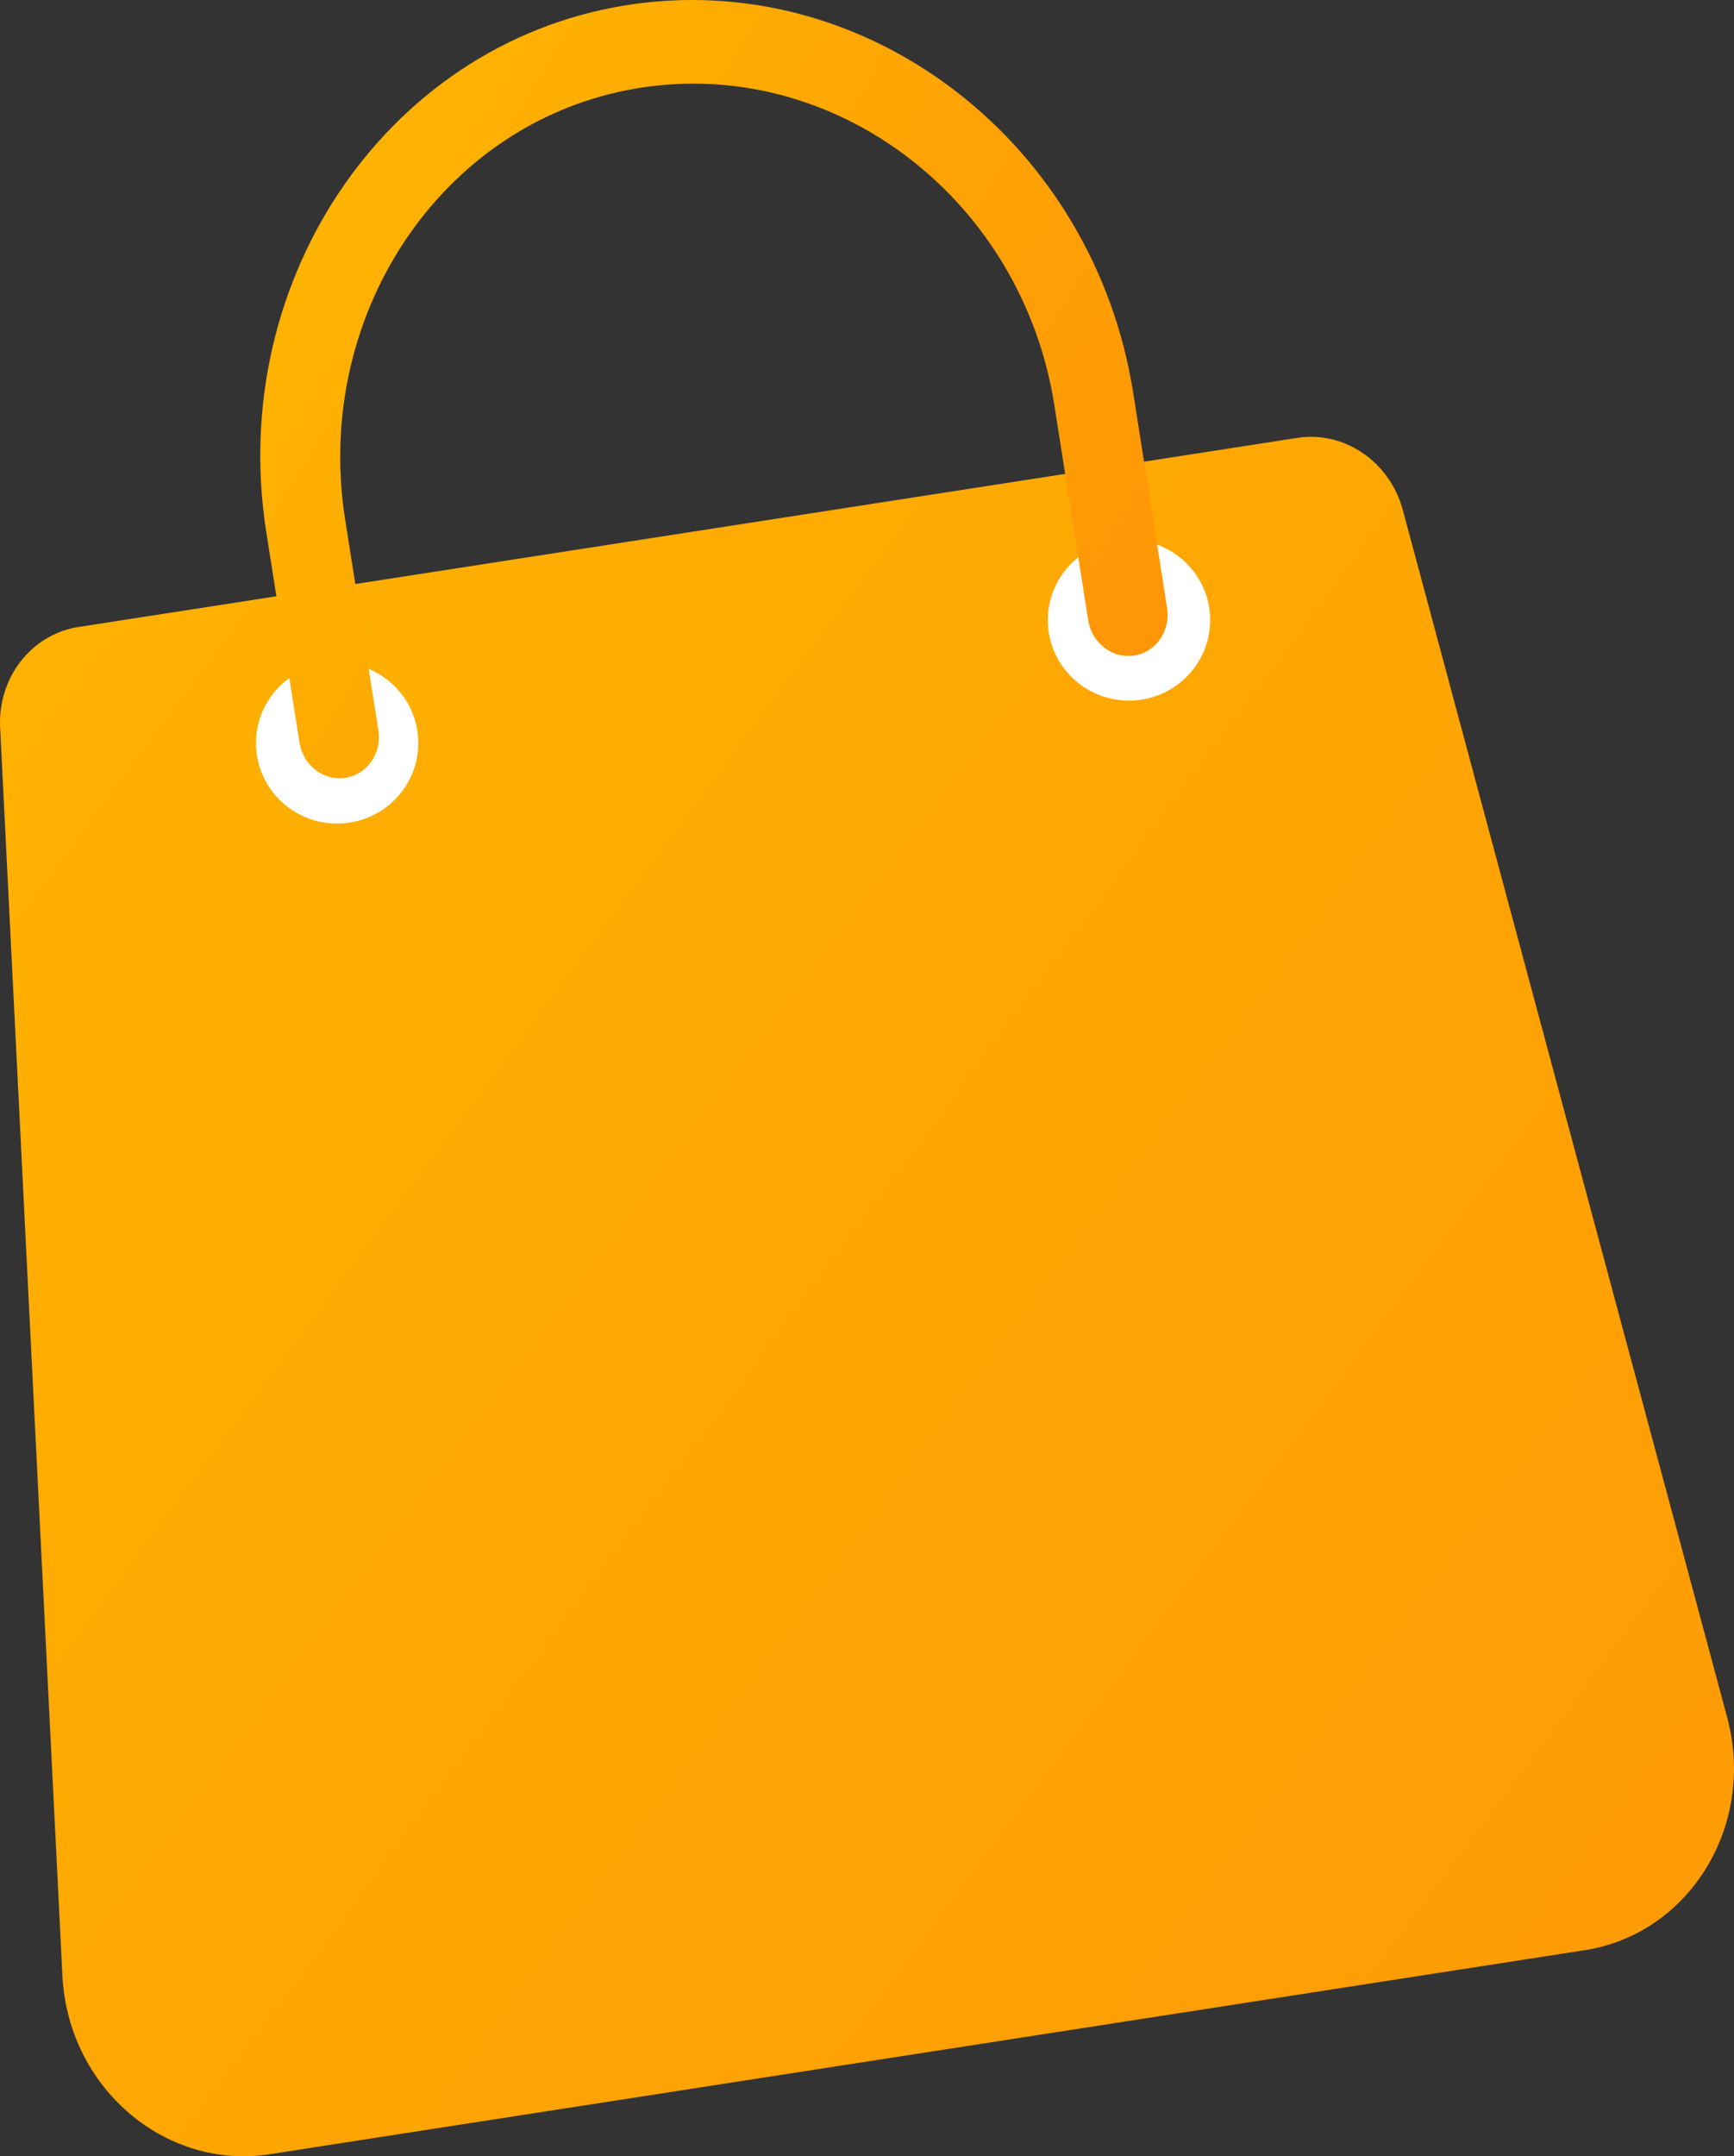
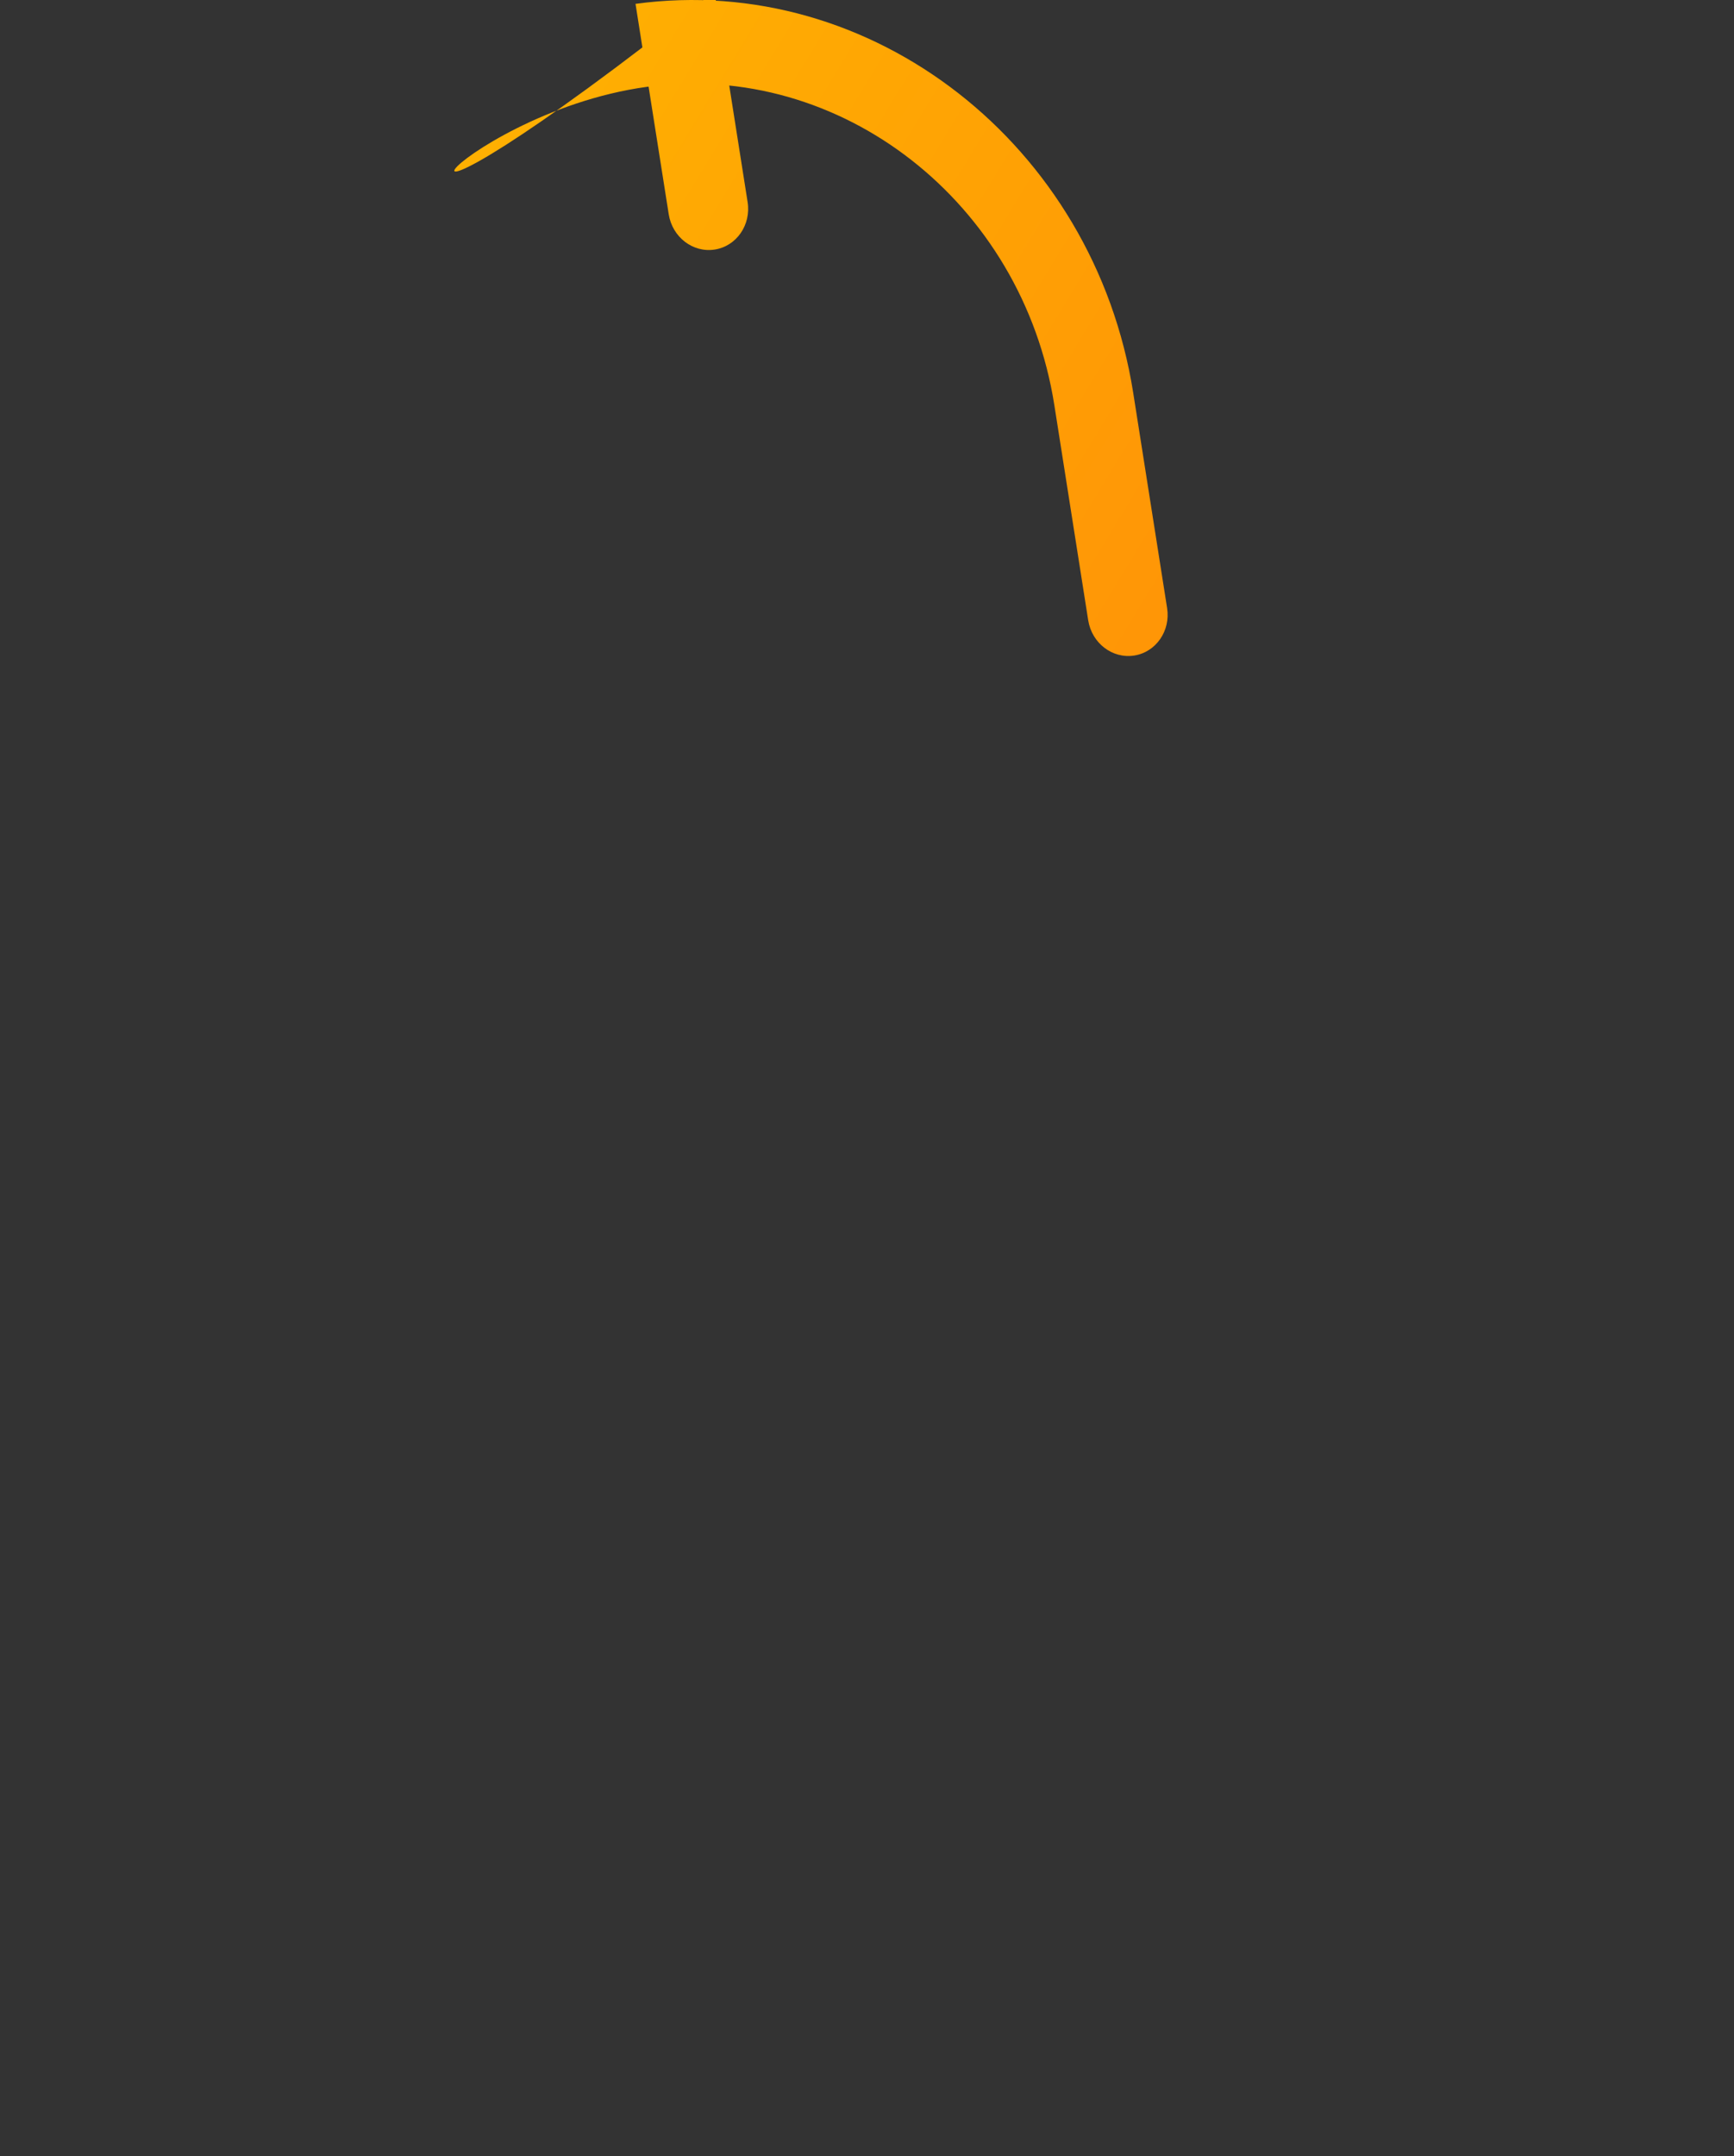
<svg xmlns="http://www.w3.org/2000/svg" xmlns:xlink="http://www.w3.org/1999/xlink" viewBox="0 0 783.07 973.31">
  <rect x="0" y="0" width="783.07" height="973.31" fill="#333333" stroke="none" />
  <defs>
    <style>.cls-1{fill:url(#linear-gradient);}.cls-2{fill:none;}.cls-3{fill:#fff;}.cls-4{fill:url(#linear-gradient-2);}</style>
    <linearGradient gradientUnits="userSpaceOnUse" gradientTransform="translate(-610.36 -1109.46) rotate(-8.88)" y2="2462.94" x2="1311.51" y1="1294.48" x1="164.23" id="linear-gradient">
      <stop stop-color="#ffb800" offset="0" />
      <stop stop-color="#ff9207" offset="1" />
    </linearGradient>
    <linearGradient xlink:href="#linear-gradient" y2="1620.02" x2="914.7" y1="1269.97" x1="500.71" id="linear-gradient-2" />
  </defs>
  <g data-sanitized-data-name="Layer 2" data-name="Layer 2" id="Layer_2">
    <g data-sanitized-data-name="Layer 2" data-name="Layer 2" id="Layer_2-2">
-       <path d="M715.62,880.31,121.81,972.39c-47.42,7.35-91.11-30.24-93.62-80.54L.06,328.46c-1.13-22.58,14.11-42.15,35.4-45.45l550.36-85.35c21.28-3.3,41.81,10.72,47.69,32.57L780,775.26C793.08,823.93,763,873,715.62,880.31Z" class="cls-1" />
-       <path d="M715.62,880.31,121.81,972.39c-47.42,7.35-91.11-30.24-93.62-80.54L.06,328.46c-1.13-22.58,14.11-42.15,35.4-45.45l550.36-85.35c21.28-3.3,41.81,10.72,47.69,32.57L780,775.26C793.08,823.93,763,873,715.62,880.31Z" class="cls-2" />
-       <ellipse transform="translate(-6.6 3.08) rotate(-1.13)" ry="36.33" rx="36.65" cy="335.41" cx="152.27" class="cls-3" />
-       <ellipse transform="matrix(1, -0.02, 0.02, 1, -5.44, 10.13)" ry="36.33" rx="36.65" cy="279.98" cx="509.69" class="cls-3" />
-       <path d="M287,1.74C176.78,16.74,102.09,125,120.25,240.2l15,95c1.63,10.31,10.92,17.44,20.75,15.91h0c9.84-1.52,16.5-11.12,14.87-21.44l-15-95.13C141,140.21,202,51.46,292.24,39.18c87.32-11.88,169.45,52,183.89,143.66L491.43,280c1.63,10.31,10.92,17.44,20.76,15.91h0c9.84-1.53,16.49-11.12,14.87-21.44l-15.3-97.12C494.1,65.26,393.71-12.79,287,1.74Z" class="cls-4" />
+       <path d="M287,1.74l15,95c1.63,10.31,10.92,17.44,20.75,15.91h0c9.84-1.52,16.5-11.12,14.87-21.44l-15-95.13C141,140.21,202,51.46,292.24,39.18c87.32-11.88,169.45,52,183.89,143.66L491.43,280c1.63,10.31,10.92,17.44,20.76,15.91h0c9.84-1.53,16.49-11.12,14.87-21.44l-15.3-97.12C494.1,65.26,393.71-12.79,287,1.74Z" class="cls-4" />
    </g>
  </g>
</svg>